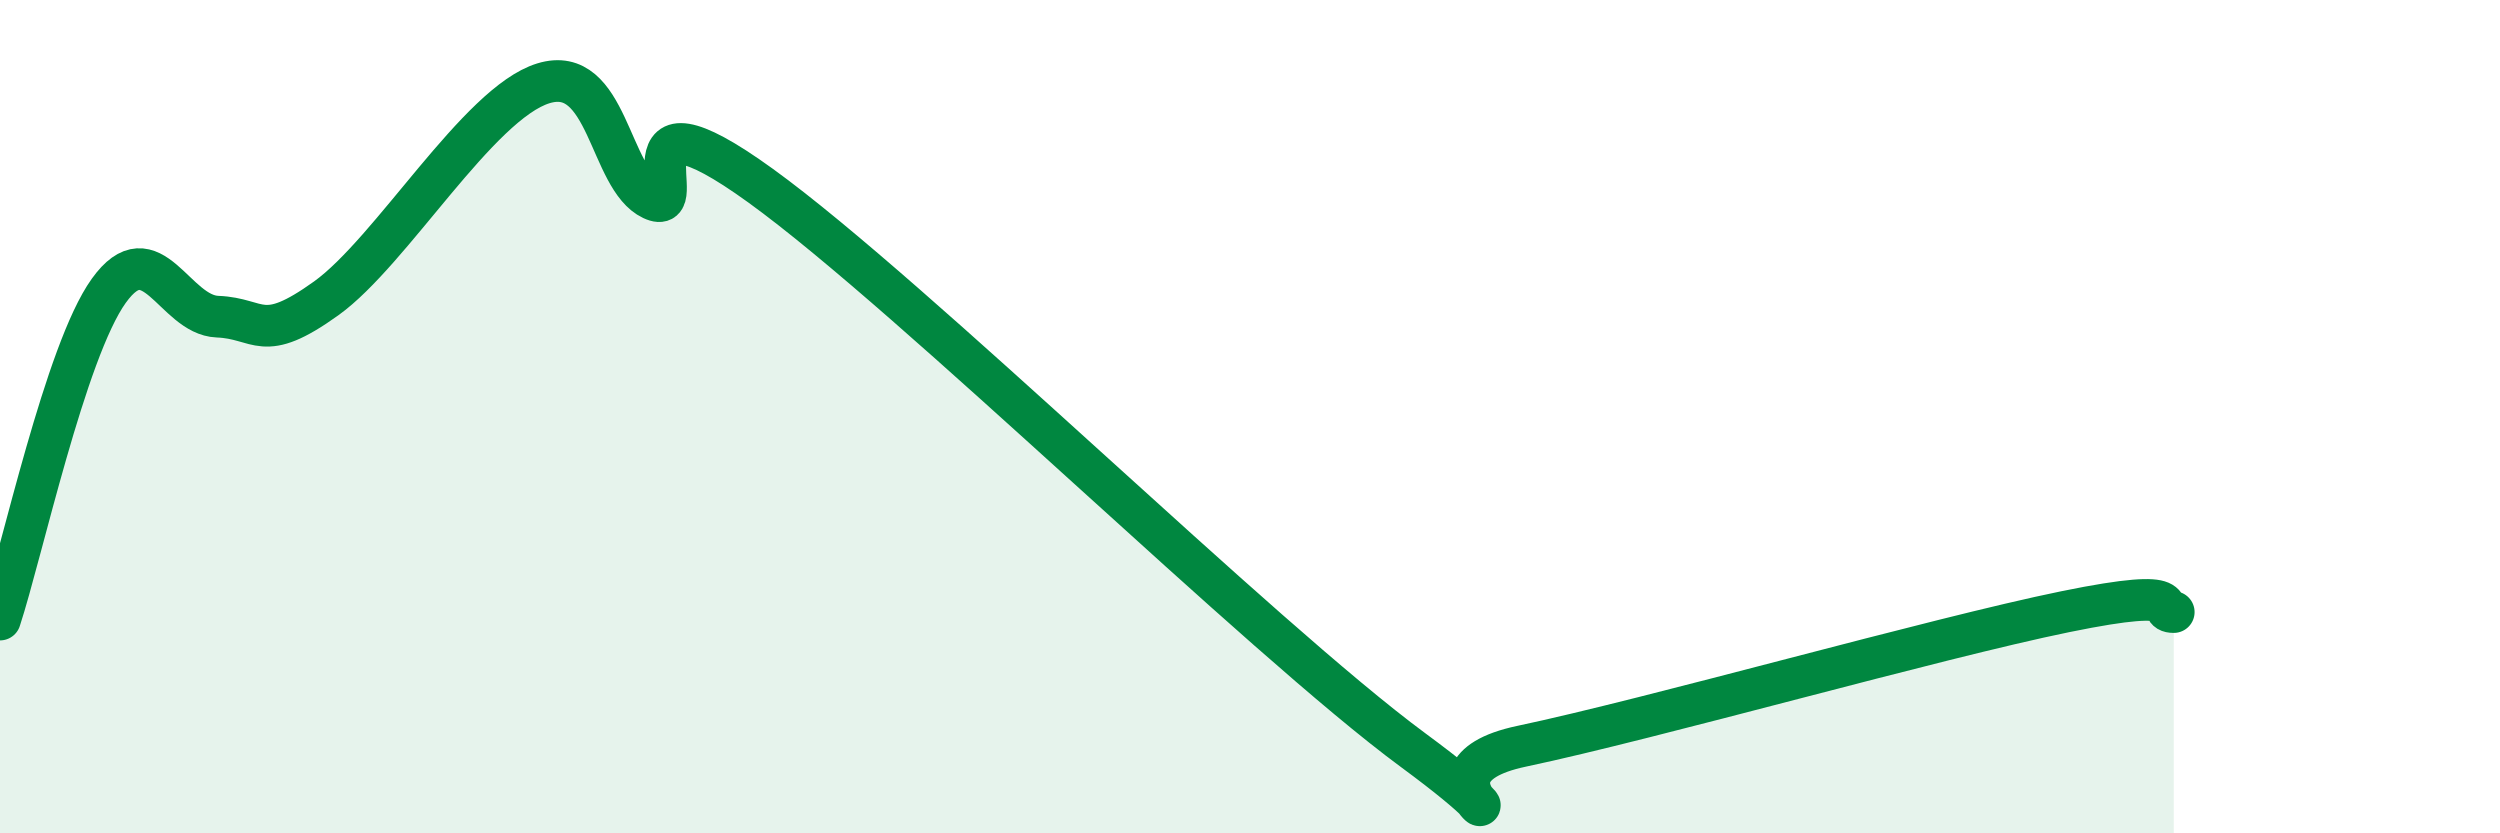
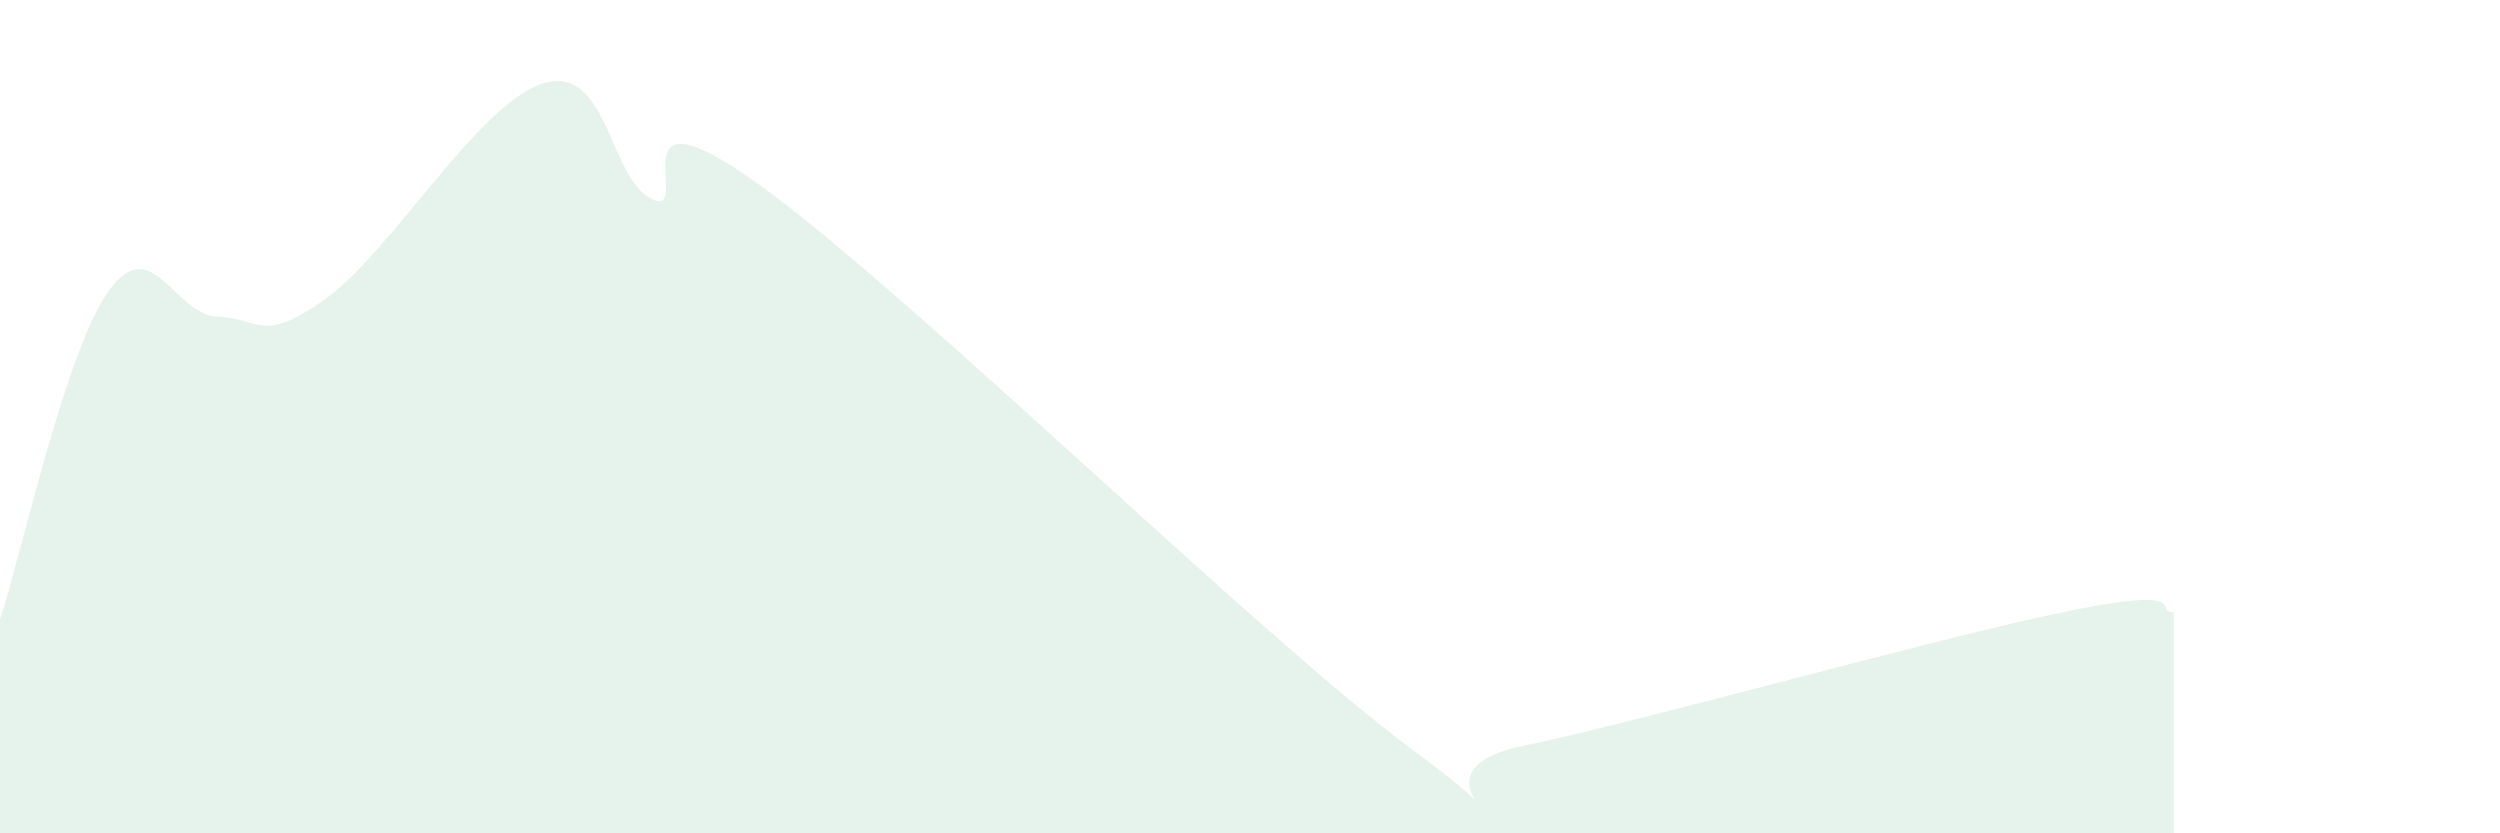
<svg xmlns="http://www.w3.org/2000/svg" width="60" height="20" viewBox="0 0 60 20">
  <path d="M 0,14.87 C 0.52,13.29 1.57,8.43 2.61,6.98 C 3.65,5.53 4.18,7.56 5.22,7.6 C 6.26,7.64 6.27,8.28 7.83,7.16 C 9.39,6.04 11.48,2.48 13.04,2 C 14.6,1.52 14.61,4.29 15.65,4.78 C 16.69,5.27 14.61,1.82 18.26,4.46 C 21.91,7.1 30.26,15.31 33.91,18 C 37.56,20.69 33.39,18.57 36.52,17.91 C 39.65,17.25 46.44,15.32 49.57,14.68 C 52.7,14.04 51.65,14.69 52.17,14.69L52.17 20L0 20Z" fill="#008740" opacity="0.1" stroke-linecap="round" stroke-linejoin="round" />
-   <path d="M 0,14.87 C 0.52,13.29 1.57,8.43 2.61,6.98 C 3.65,5.53 4.18,7.56 5.22,7.6 C 6.26,7.64 6.27,8.28 7.83,7.16 C 9.39,6.04 11.48,2.48 13.04,2 C 14.6,1.52 14.61,4.29 15.65,4.78 C 16.69,5.27 14.61,1.82 18.26,4.46 C 21.91,7.1 30.26,15.31 33.91,18 C 37.56,20.69 33.39,18.57 36.52,17.91 C 39.65,17.25 46.44,15.32 49.57,14.68 C 52.7,14.04 51.65,14.69 52.17,14.69" stroke="#008740" stroke-width="1" fill="none" stroke-linecap="round" stroke-linejoin="round" />
</svg>